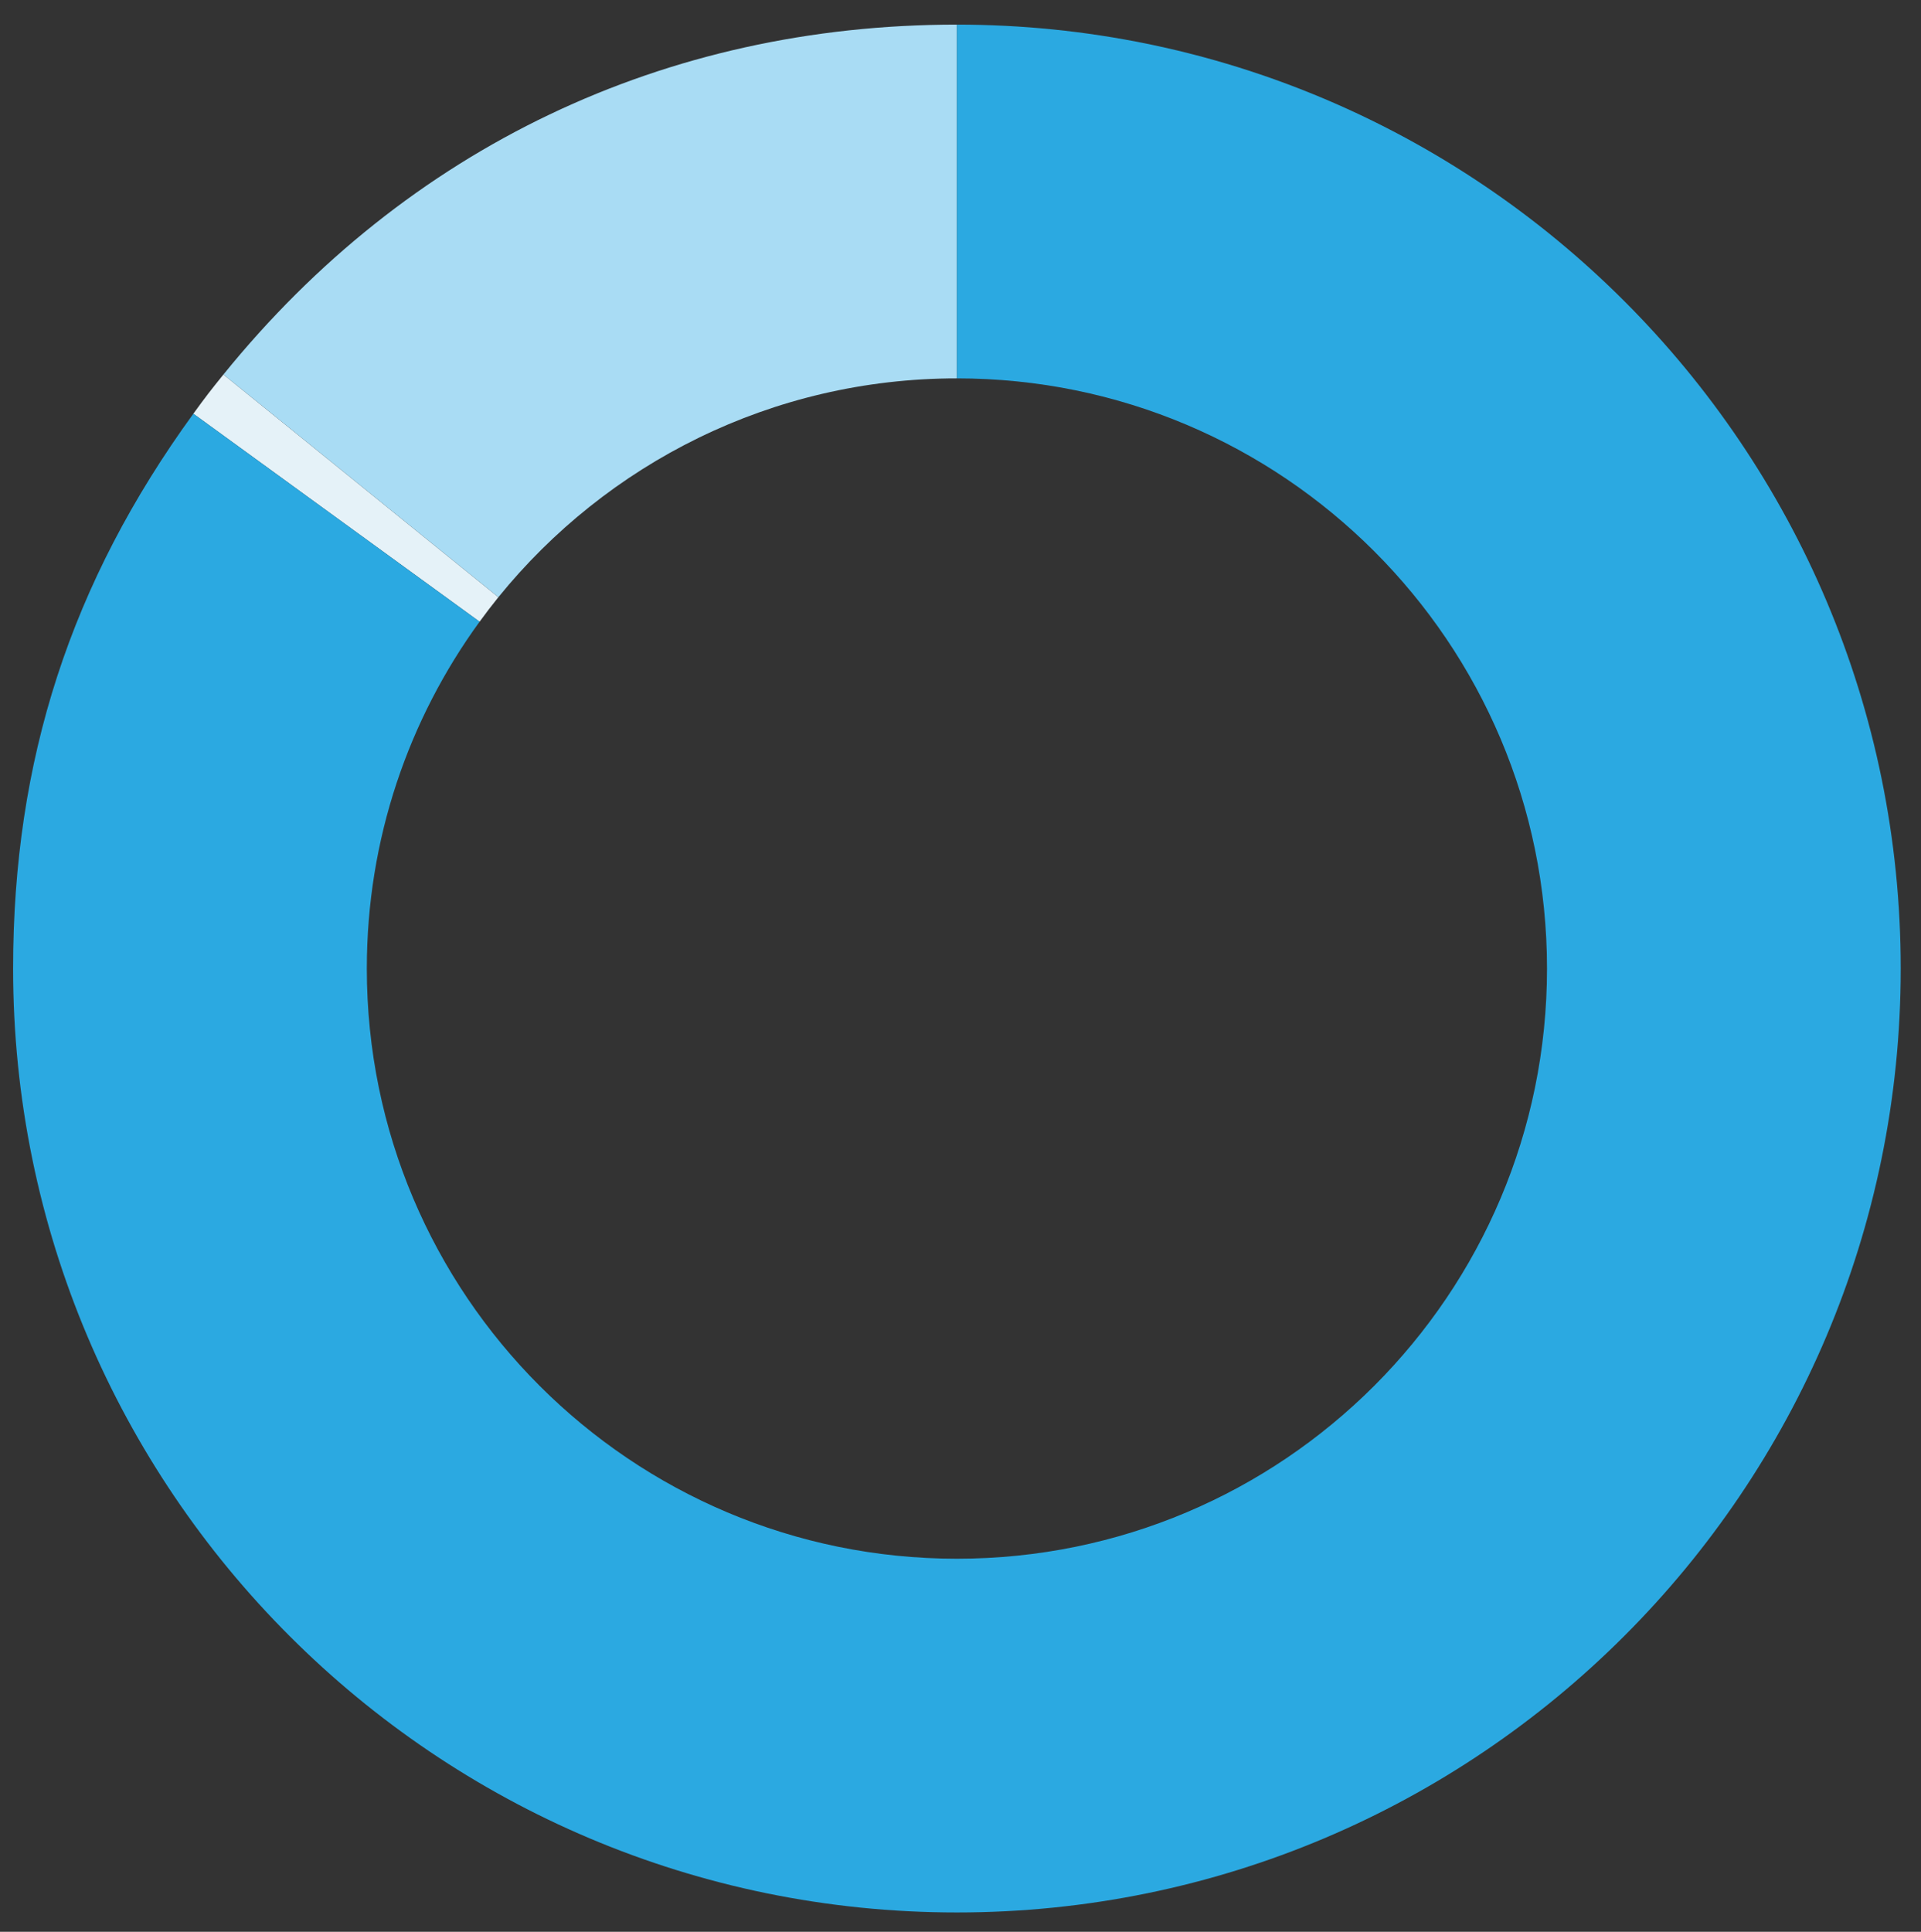
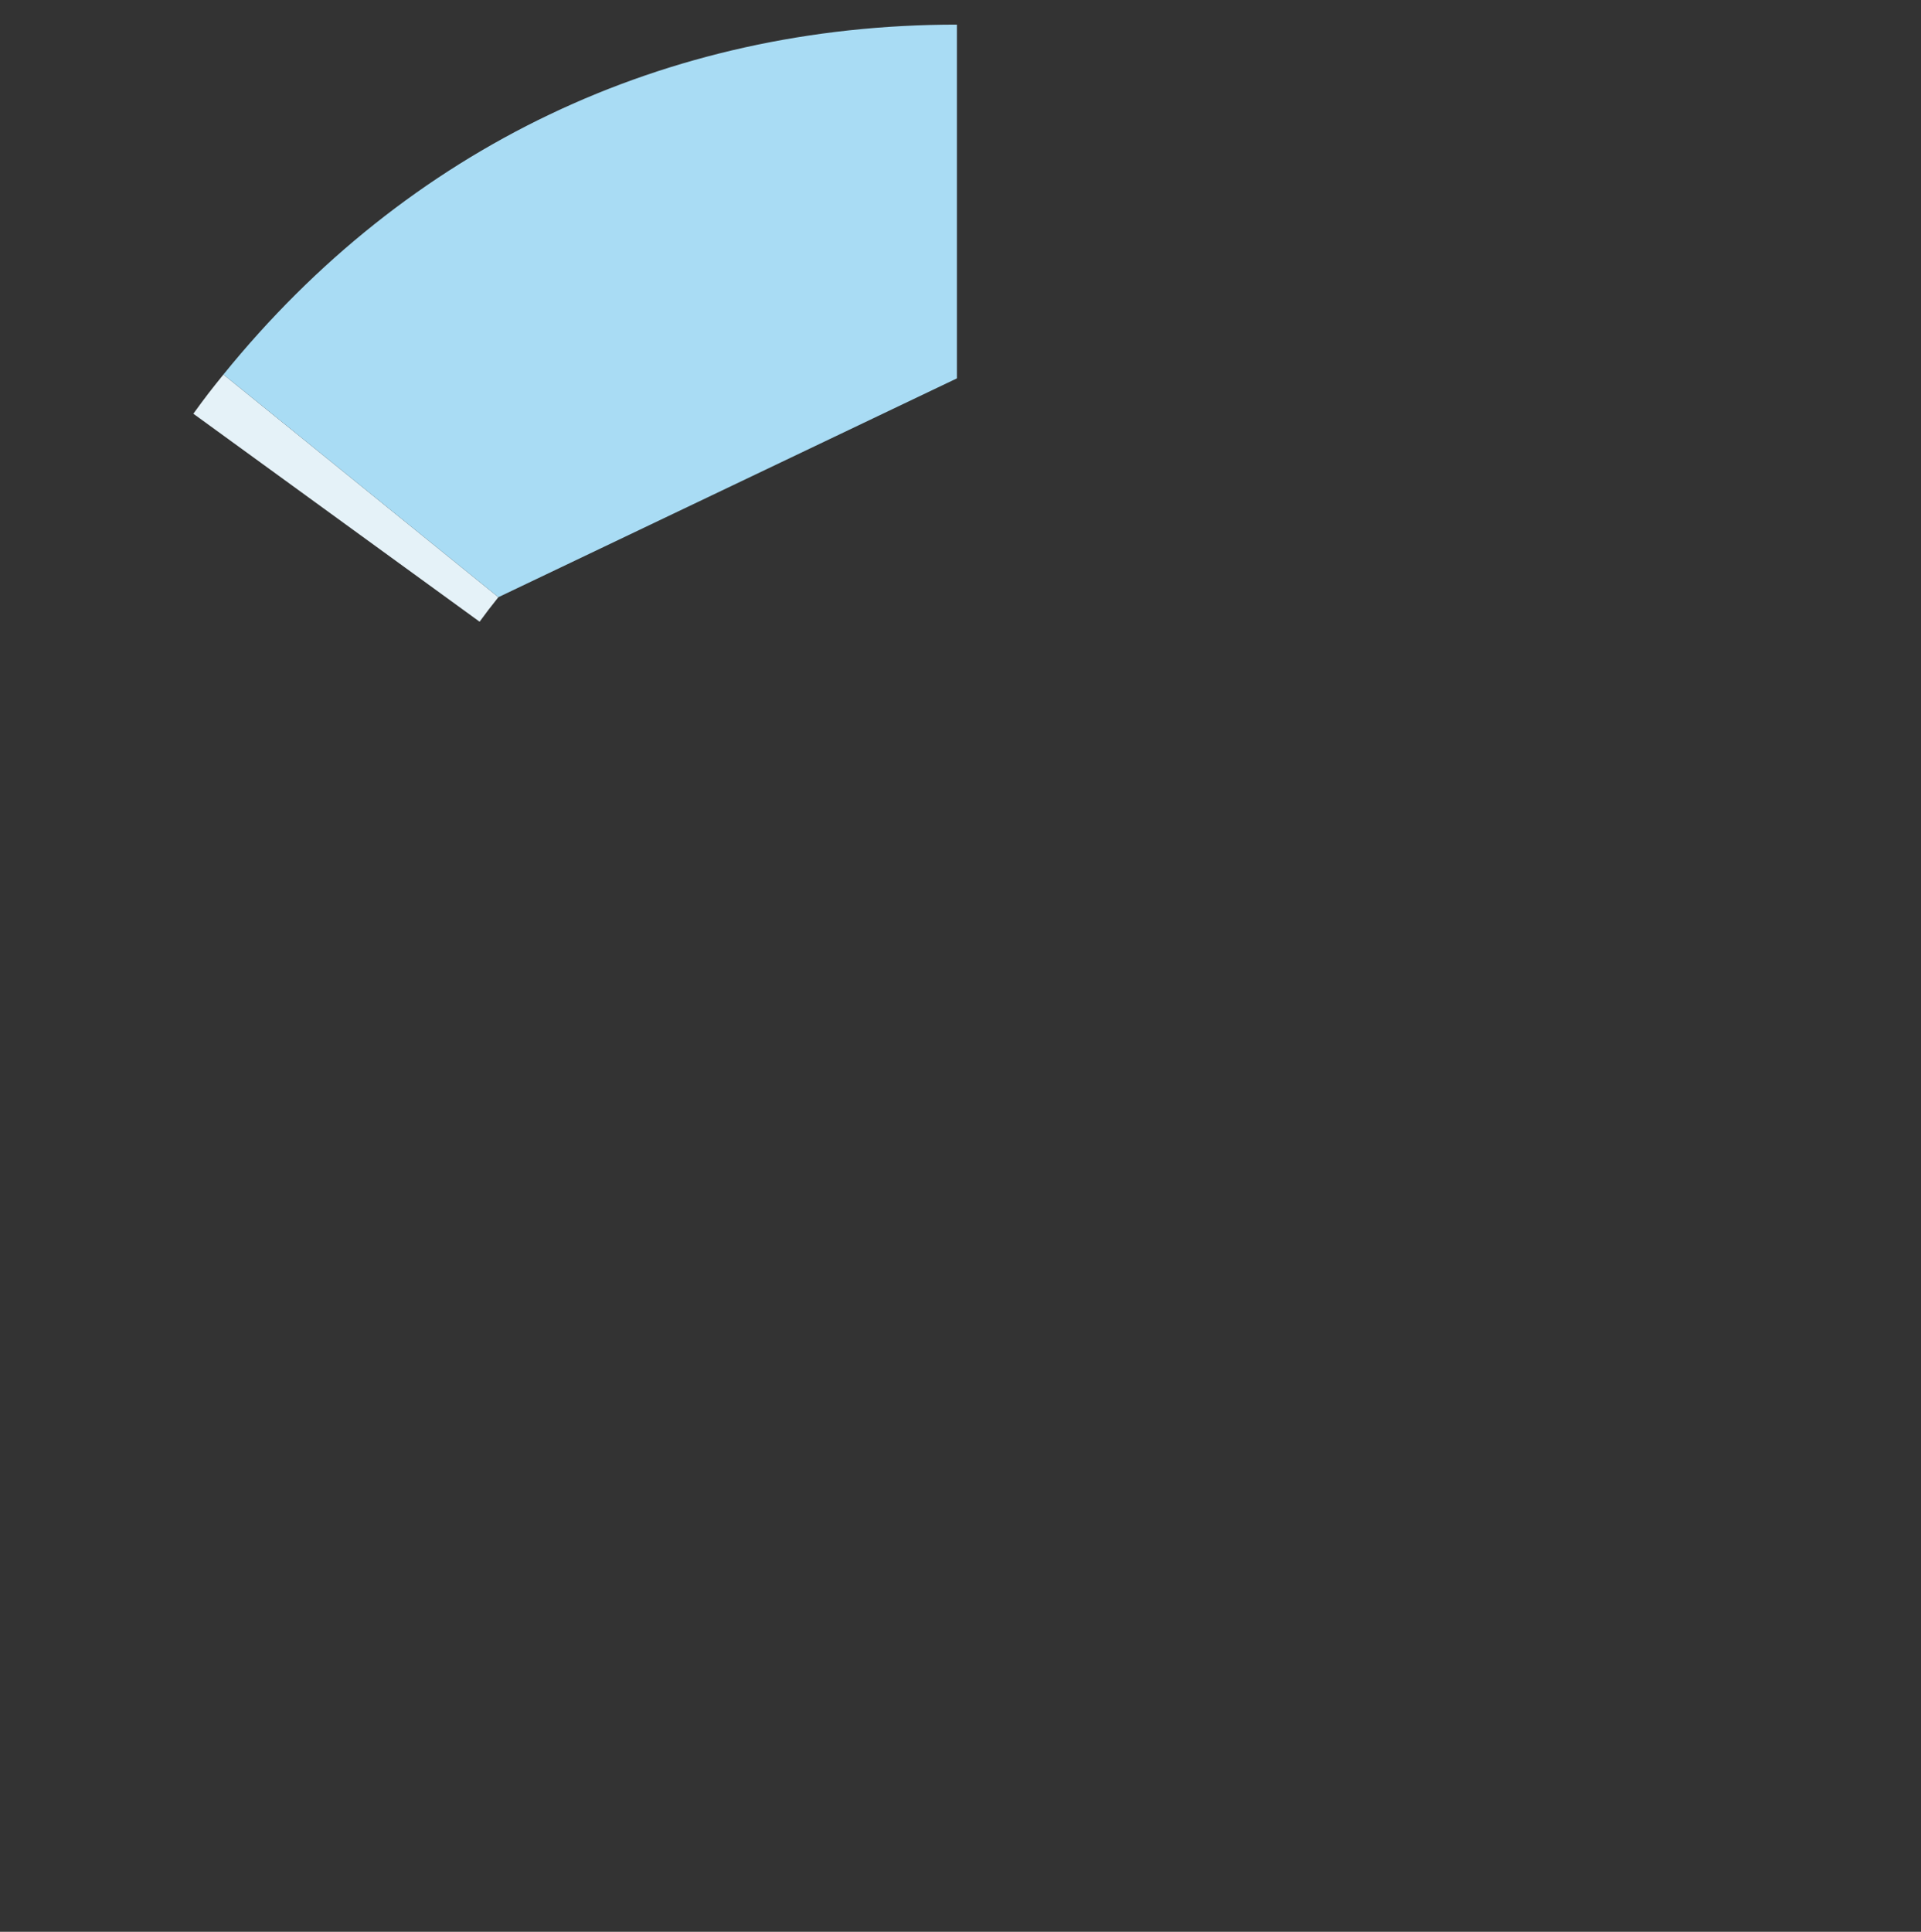
<svg xmlns="http://www.w3.org/2000/svg" version="1.1" id="Layer_1" x="0px" y="0px" width="182.25px" height="183.25px" viewBox="0 0 182.25 183.25" enable-background="new 0 0 182.25 183.25" xml:space="preserve">
  <rect x="0" y="0" width="182.25" height="183.25" fill="#333333" stroke="none" />
  <path fill="#E5F2F8" d="M47.283,56.65L21.198,35.527c-1.245,1.537-1.691,2.118-2.854,3.719L45.5,58.976  C46.076,58.185,46.668,57.409,47.283,56.65z" />
-   <path fill="#A9DCF4" d="M90.785,35.893V2.335c-27.694,0-52.16,11.669-69.587,33.191L47.283,56.65  C57.547,43.991,73.218,35.893,90.785,35.893z" />
-   <path fill="#2BA9E1" d="M90.785,2.335v33.558c30.918,0,55.983,25.065,55.983,55.984s-25.065,55.984-55.983,55.984  c-30.919,0-55.984-25.065-55.984-55.984c0-12.299,3.976-23.664,10.699-32.901l-27.156-19.73C6.717,55.25,1.243,72.096,1.243,91.877  c0,49.452,40.089,89.541,89.542,89.541c49.451,0,89.541-40.089,89.541-89.541C180.326,42.424,140.236,2.335,90.785,2.335z" />
+   <path fill="#A9DCF4" d="M90.785,35.893V2.335c-27.694,0-52.16,11.669-69.587,33.191L47.283,56.65  z" />
</svg>